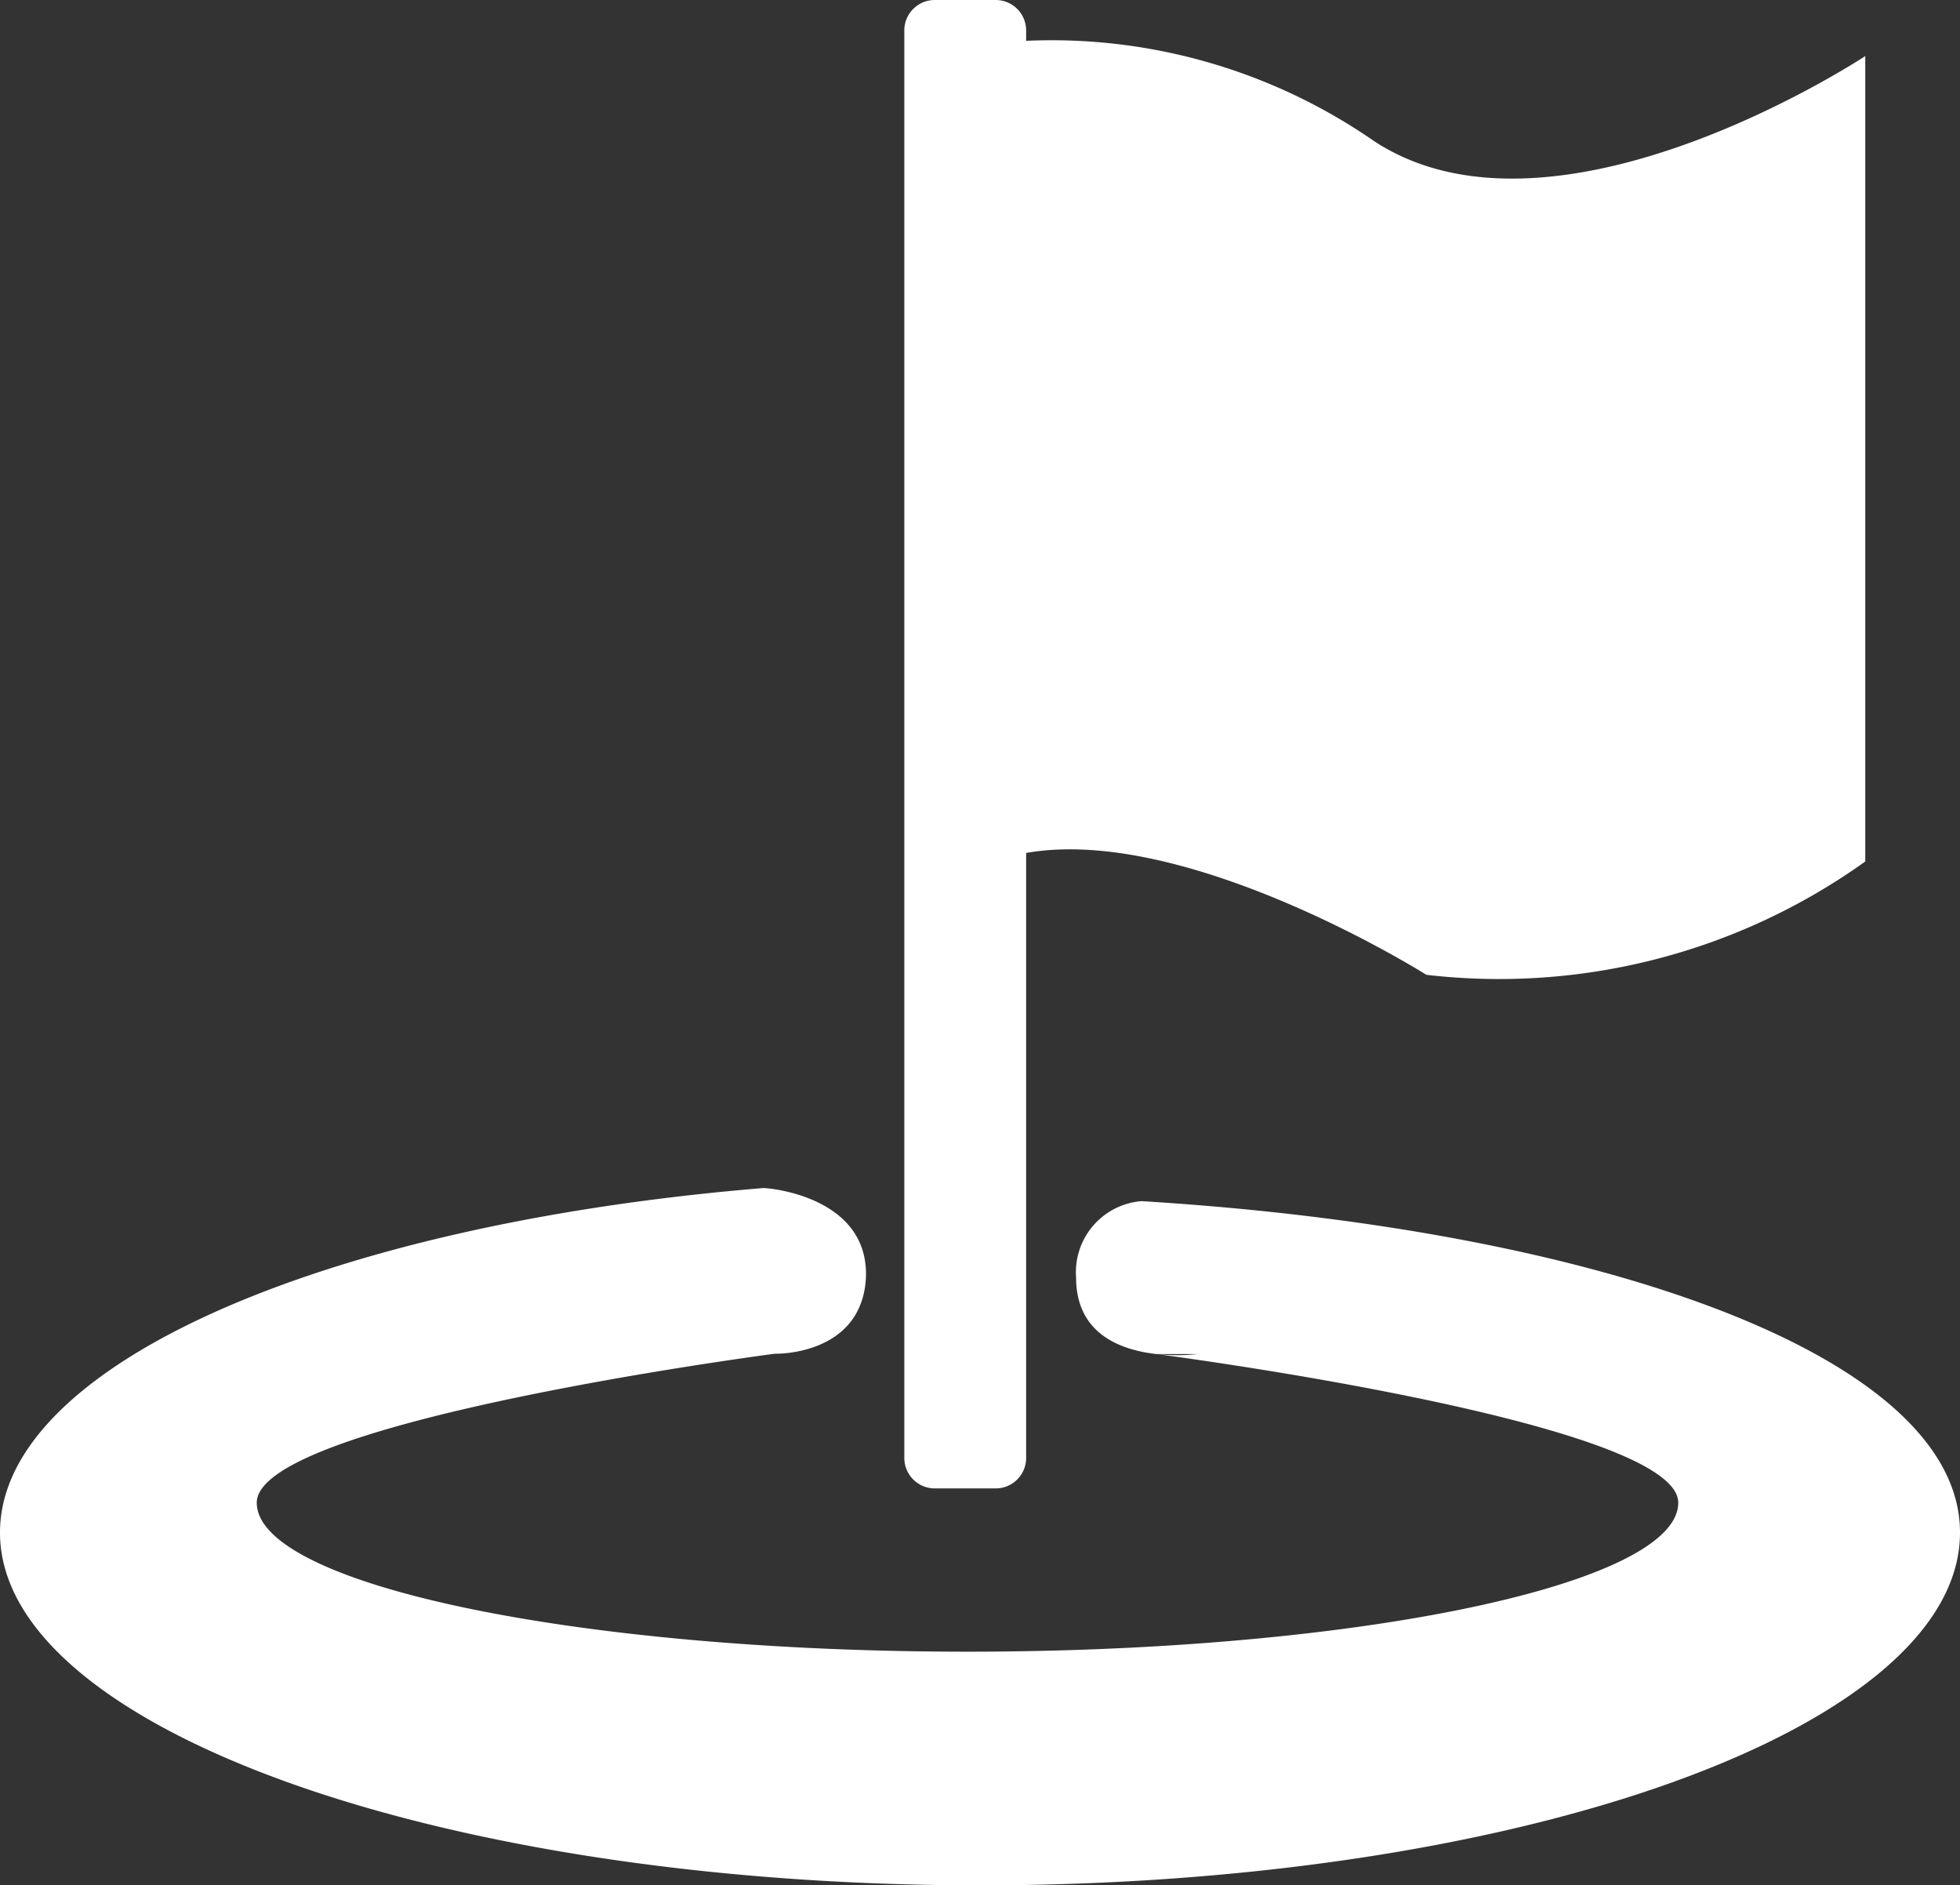
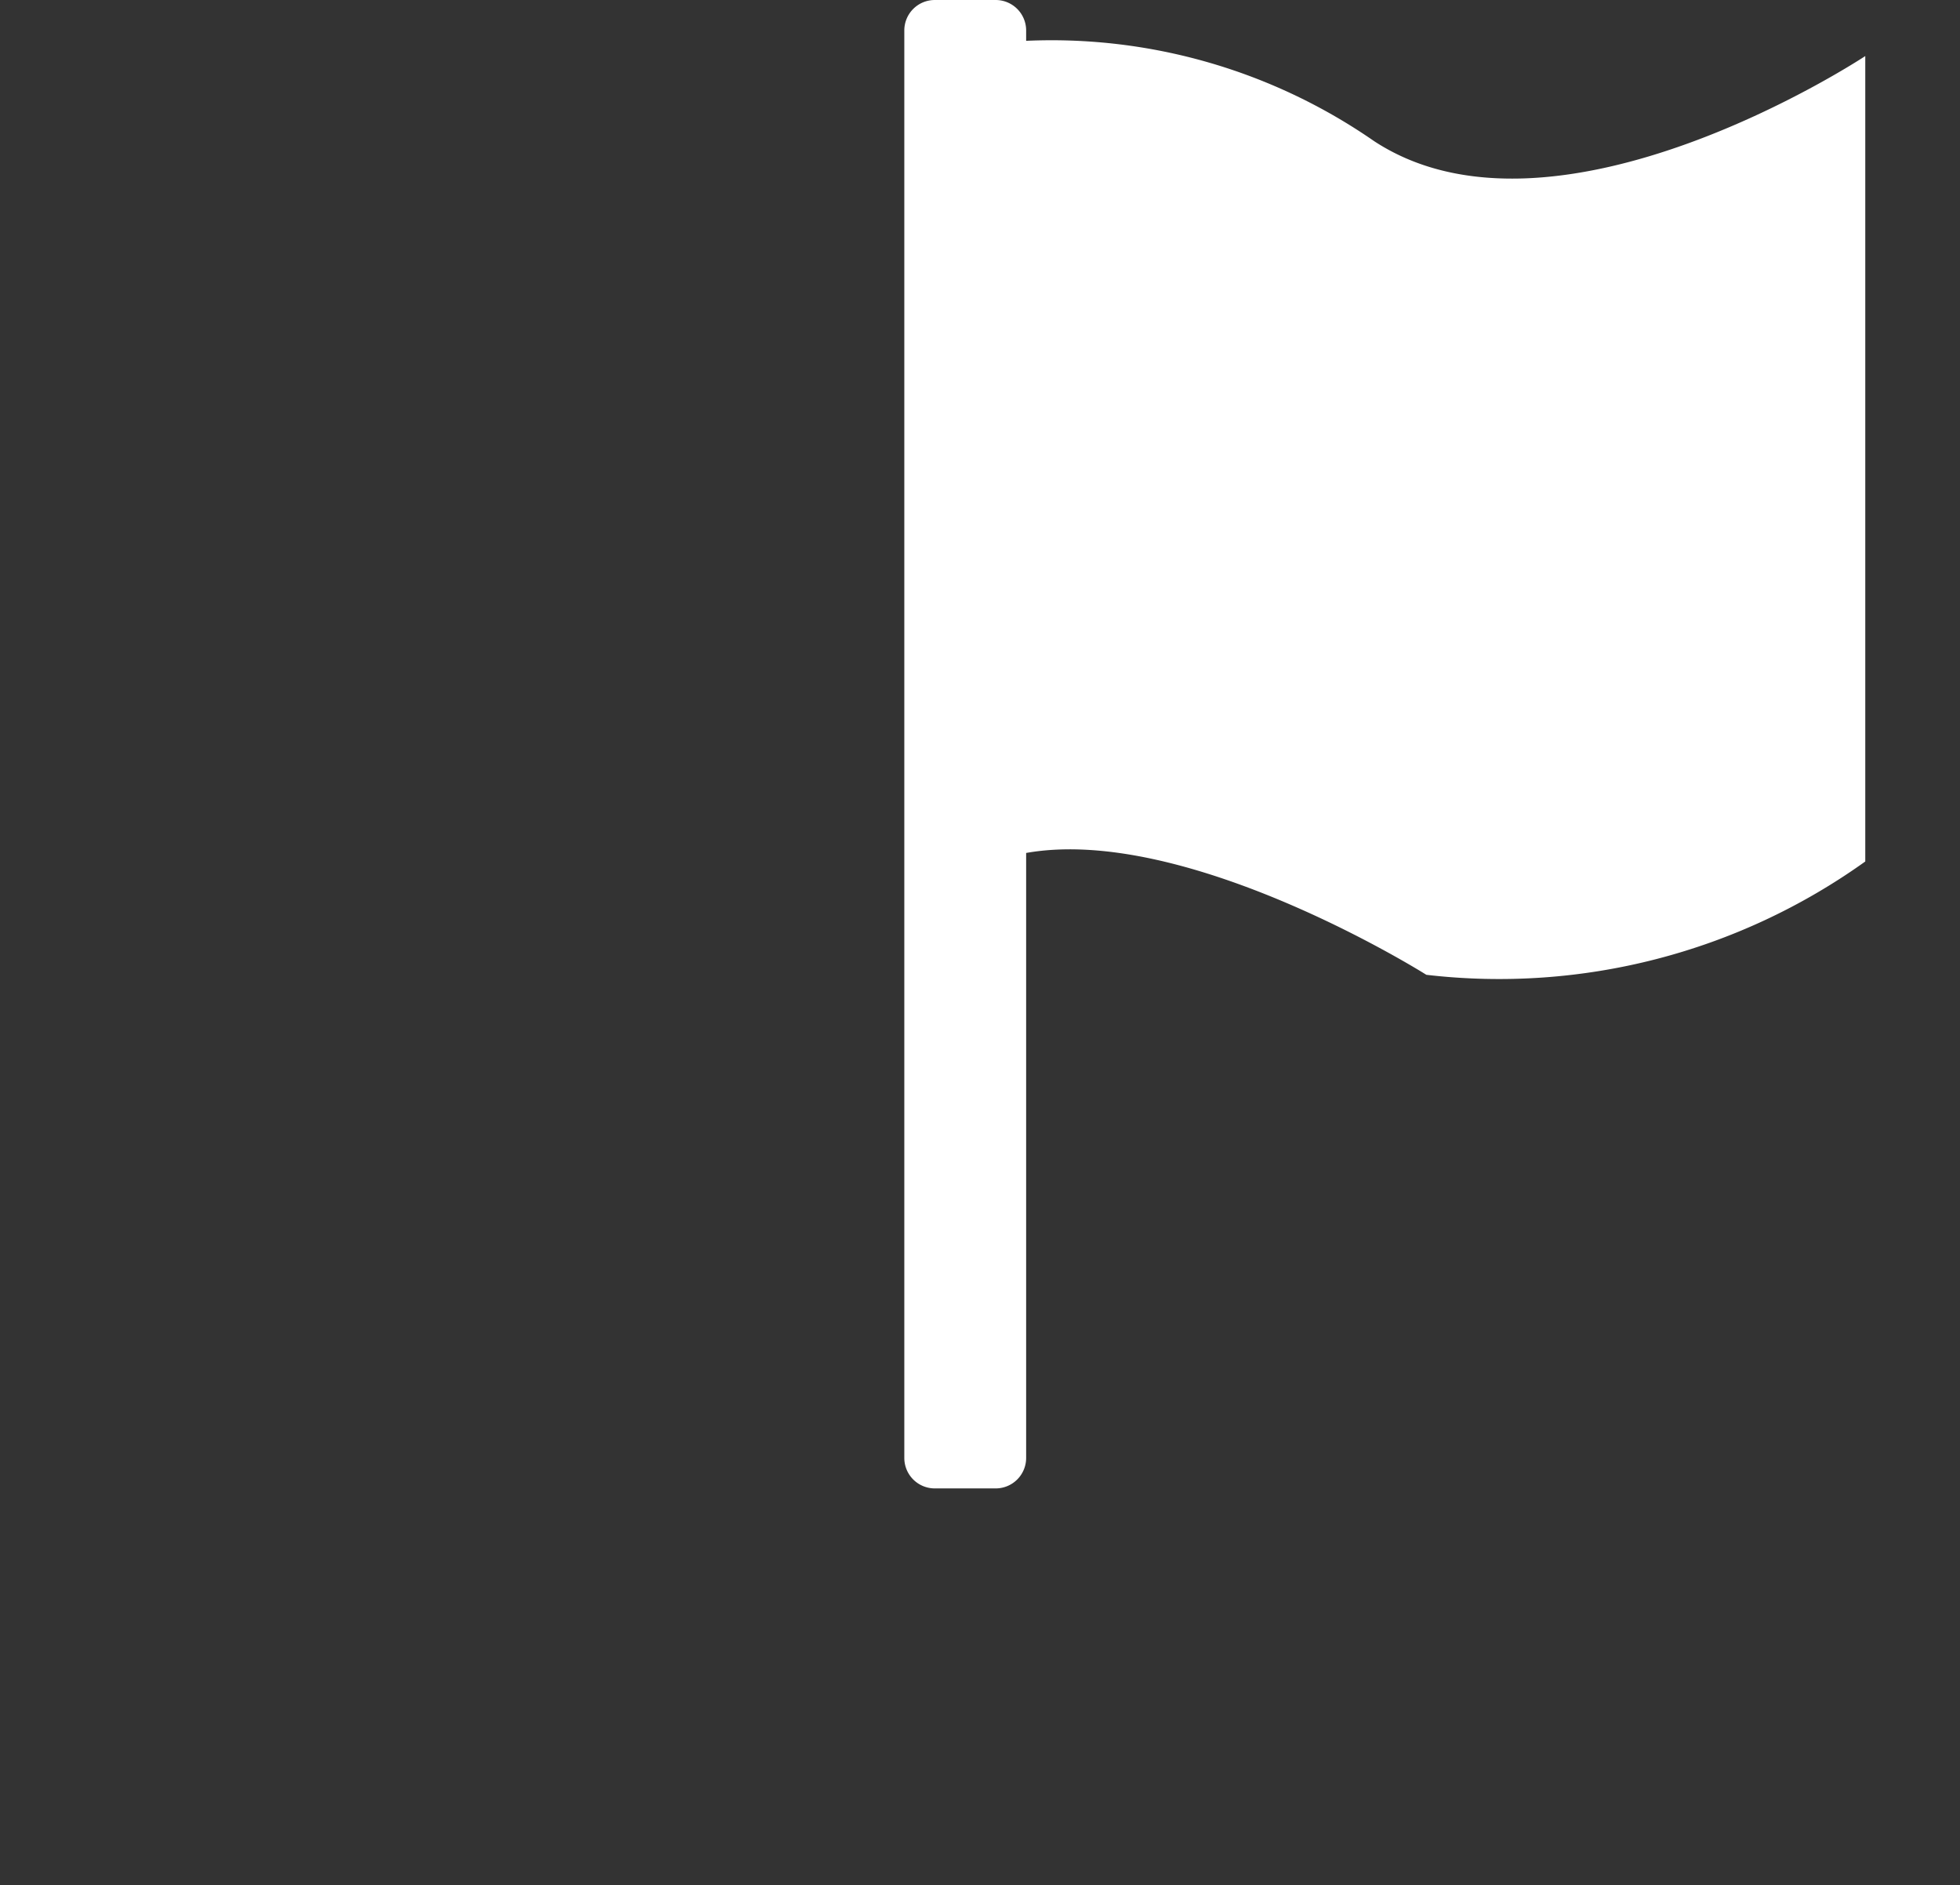
<svg xmlns="http://www.w3.org/2000/svg" viewBox="0 0 64.35 61.89">
  <rect x="0" y="0" width="64.35" height="61.89" fill="#333333" stroke="none" />
  <defs>
    <style>.cls-1{fill:#fff;}</style>
  </defs>
  <g id="Capa_2" data-name="Capa 2">
    <g id="Capa_1-2" data-name="Capa 1">
      <path class="cls-1" d="M61.24,1.84V28.28A20.65,20.65,0,0,1,46.83,32S39,27.06,33.69,28V47.86a1,1,0,0,1-1,1h-2a1,1,0,0,1-1-1V1a1,1,0,0,1,1-1h2a1,1,0,0,1,1,1v.34A18.59,18.59,0,0,1,45.11,4.63C51.09,8.56,61.24,1.84,61.24,1.84Z" />
-       <path class="cls-1" d="M37.48,39.43a2.34,2.34,0,0,0-2.15,2.51c0,1.86,1.48,2.38,2.64,2.51h1.35a6.33,6.33,0,0,1-1.35,0S55.1,46.67,55.1,49.33s-10.45,4.89-23.34,4.89S8.43,52,8.43,49.33s17-4.89,17-4.89c-.23,0-.38,0-.38,0h.38c.87,0,2.89-.35,3-2.5C28.53,39.3,25.3,39,25.06,39,10.72,40.18,0,44.79,0,50.31c0,6.4,14.41,11.58,32.18,11.58s32.17-5.18,32.17-11.58C64.35,44.57,52.67,40.36,37.48,39.43Z" />
    </g>
  </g>
</svg>